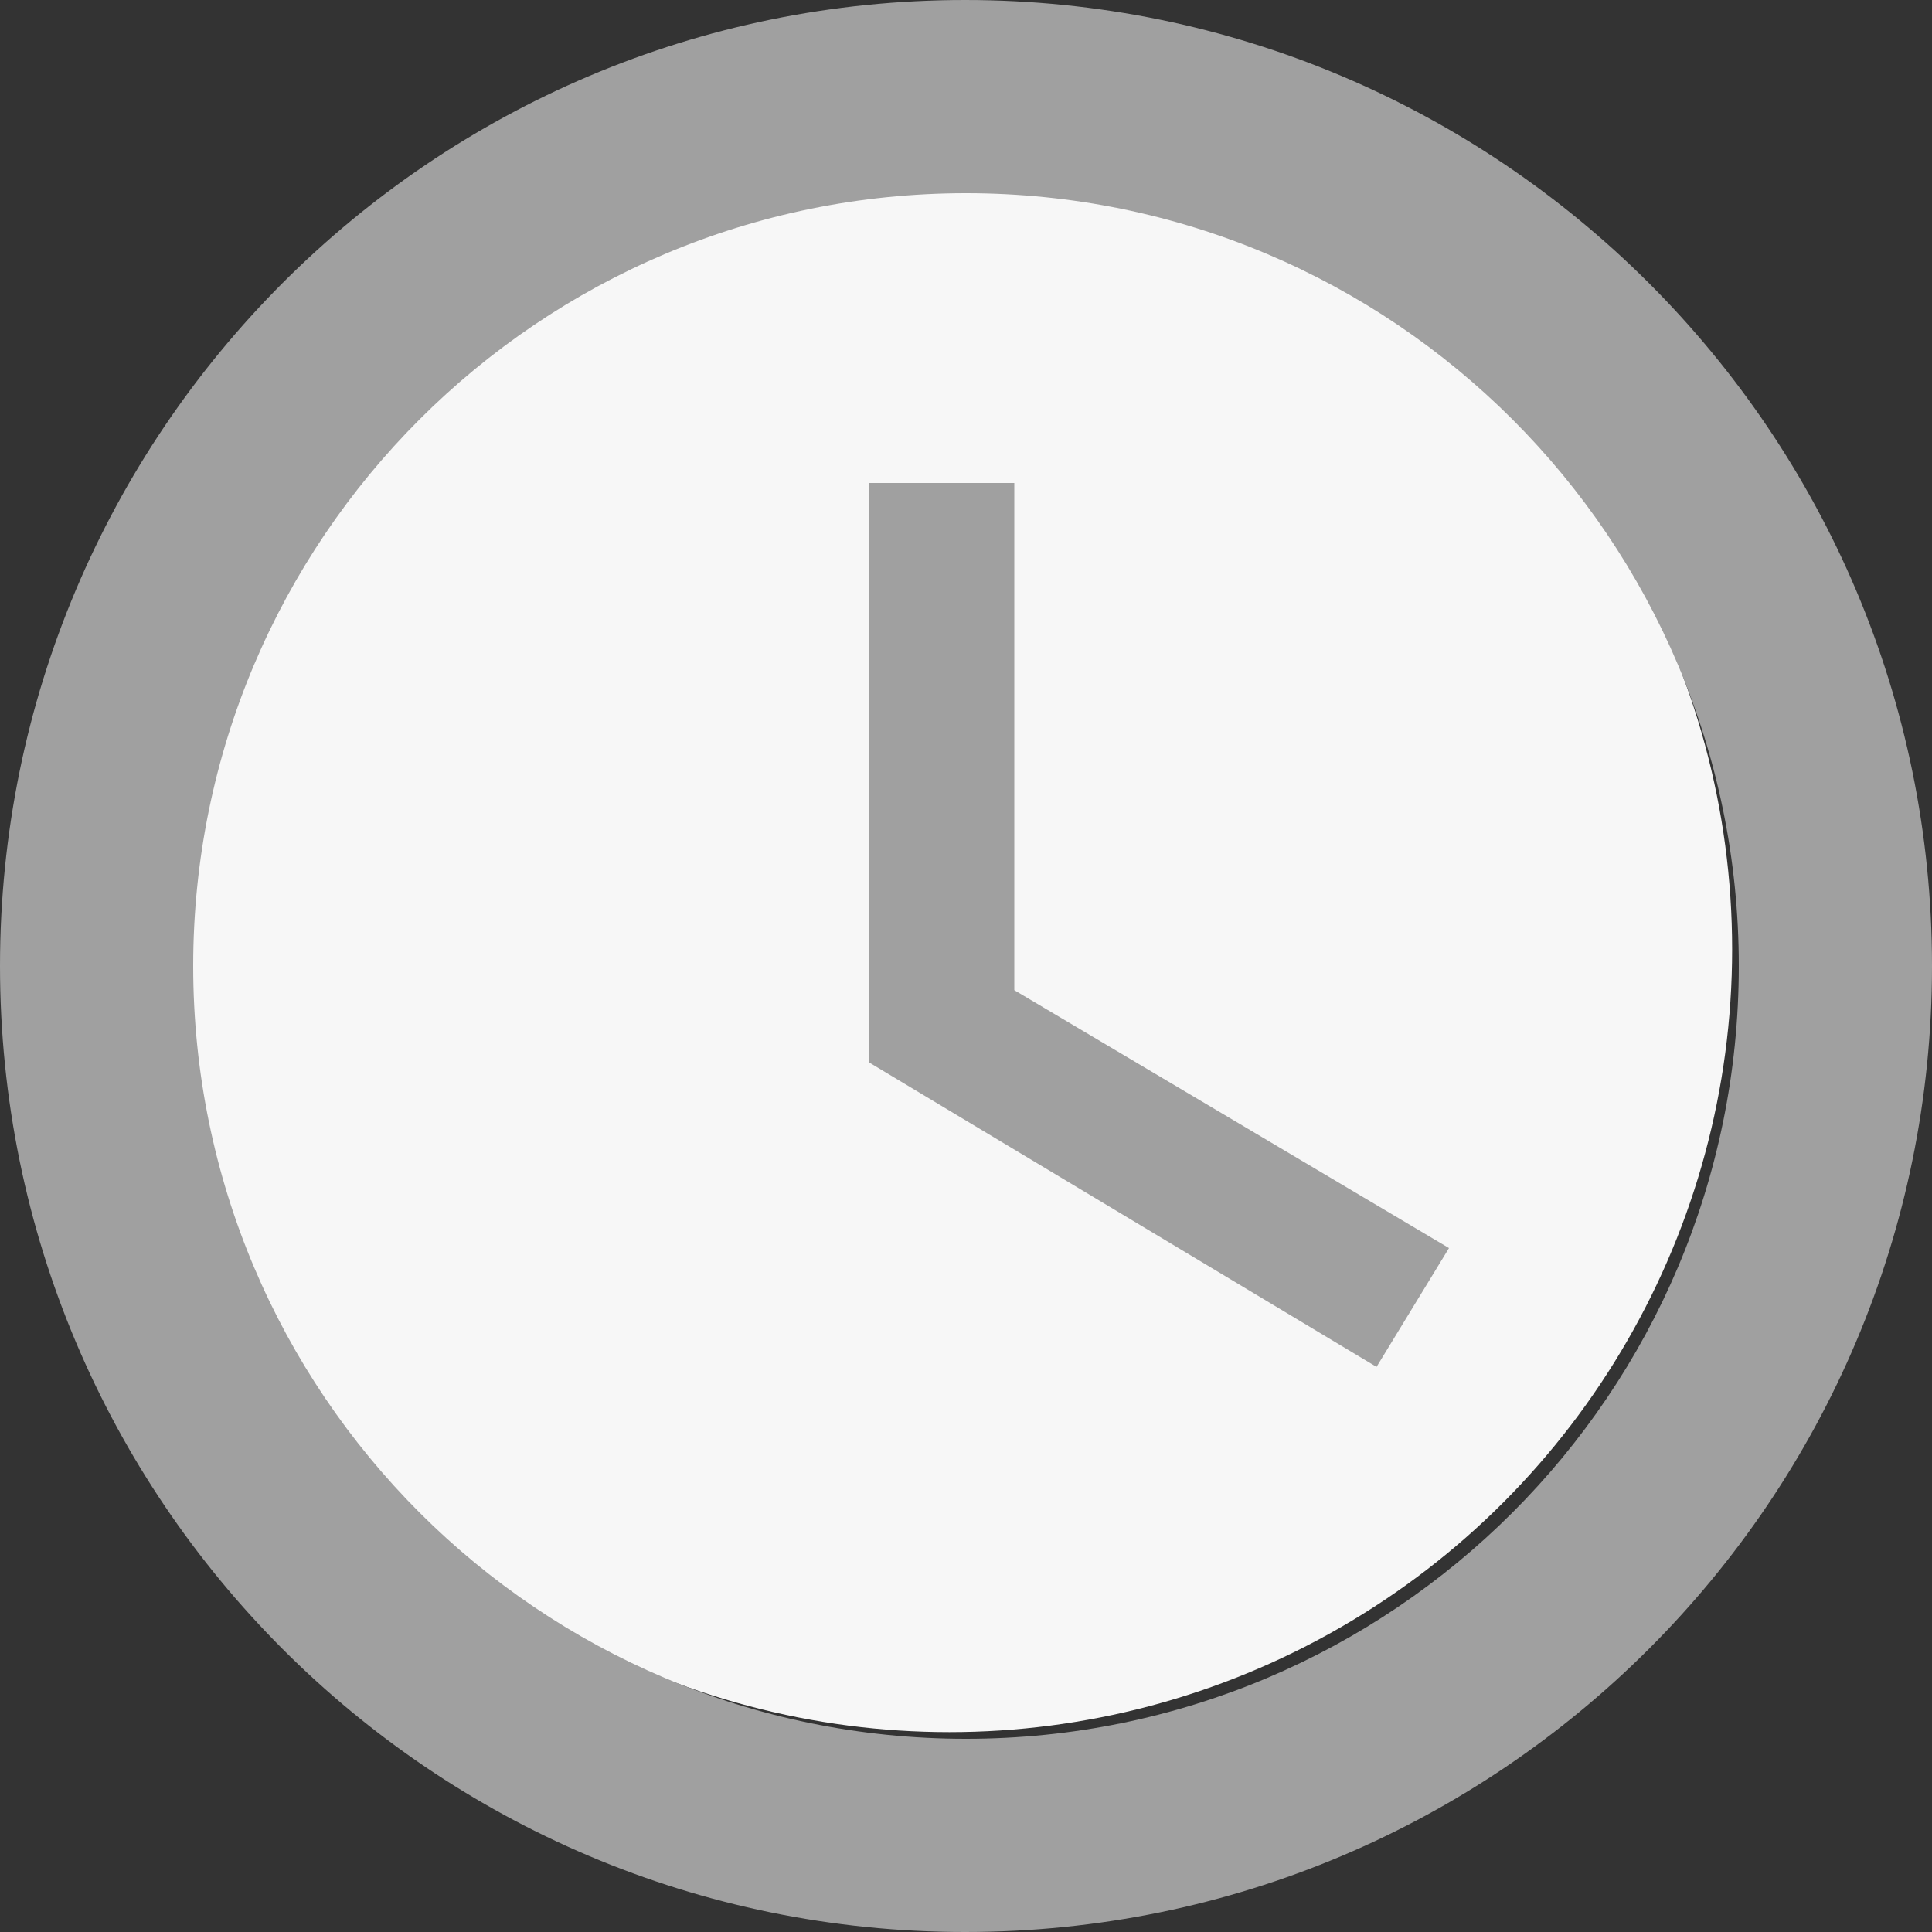
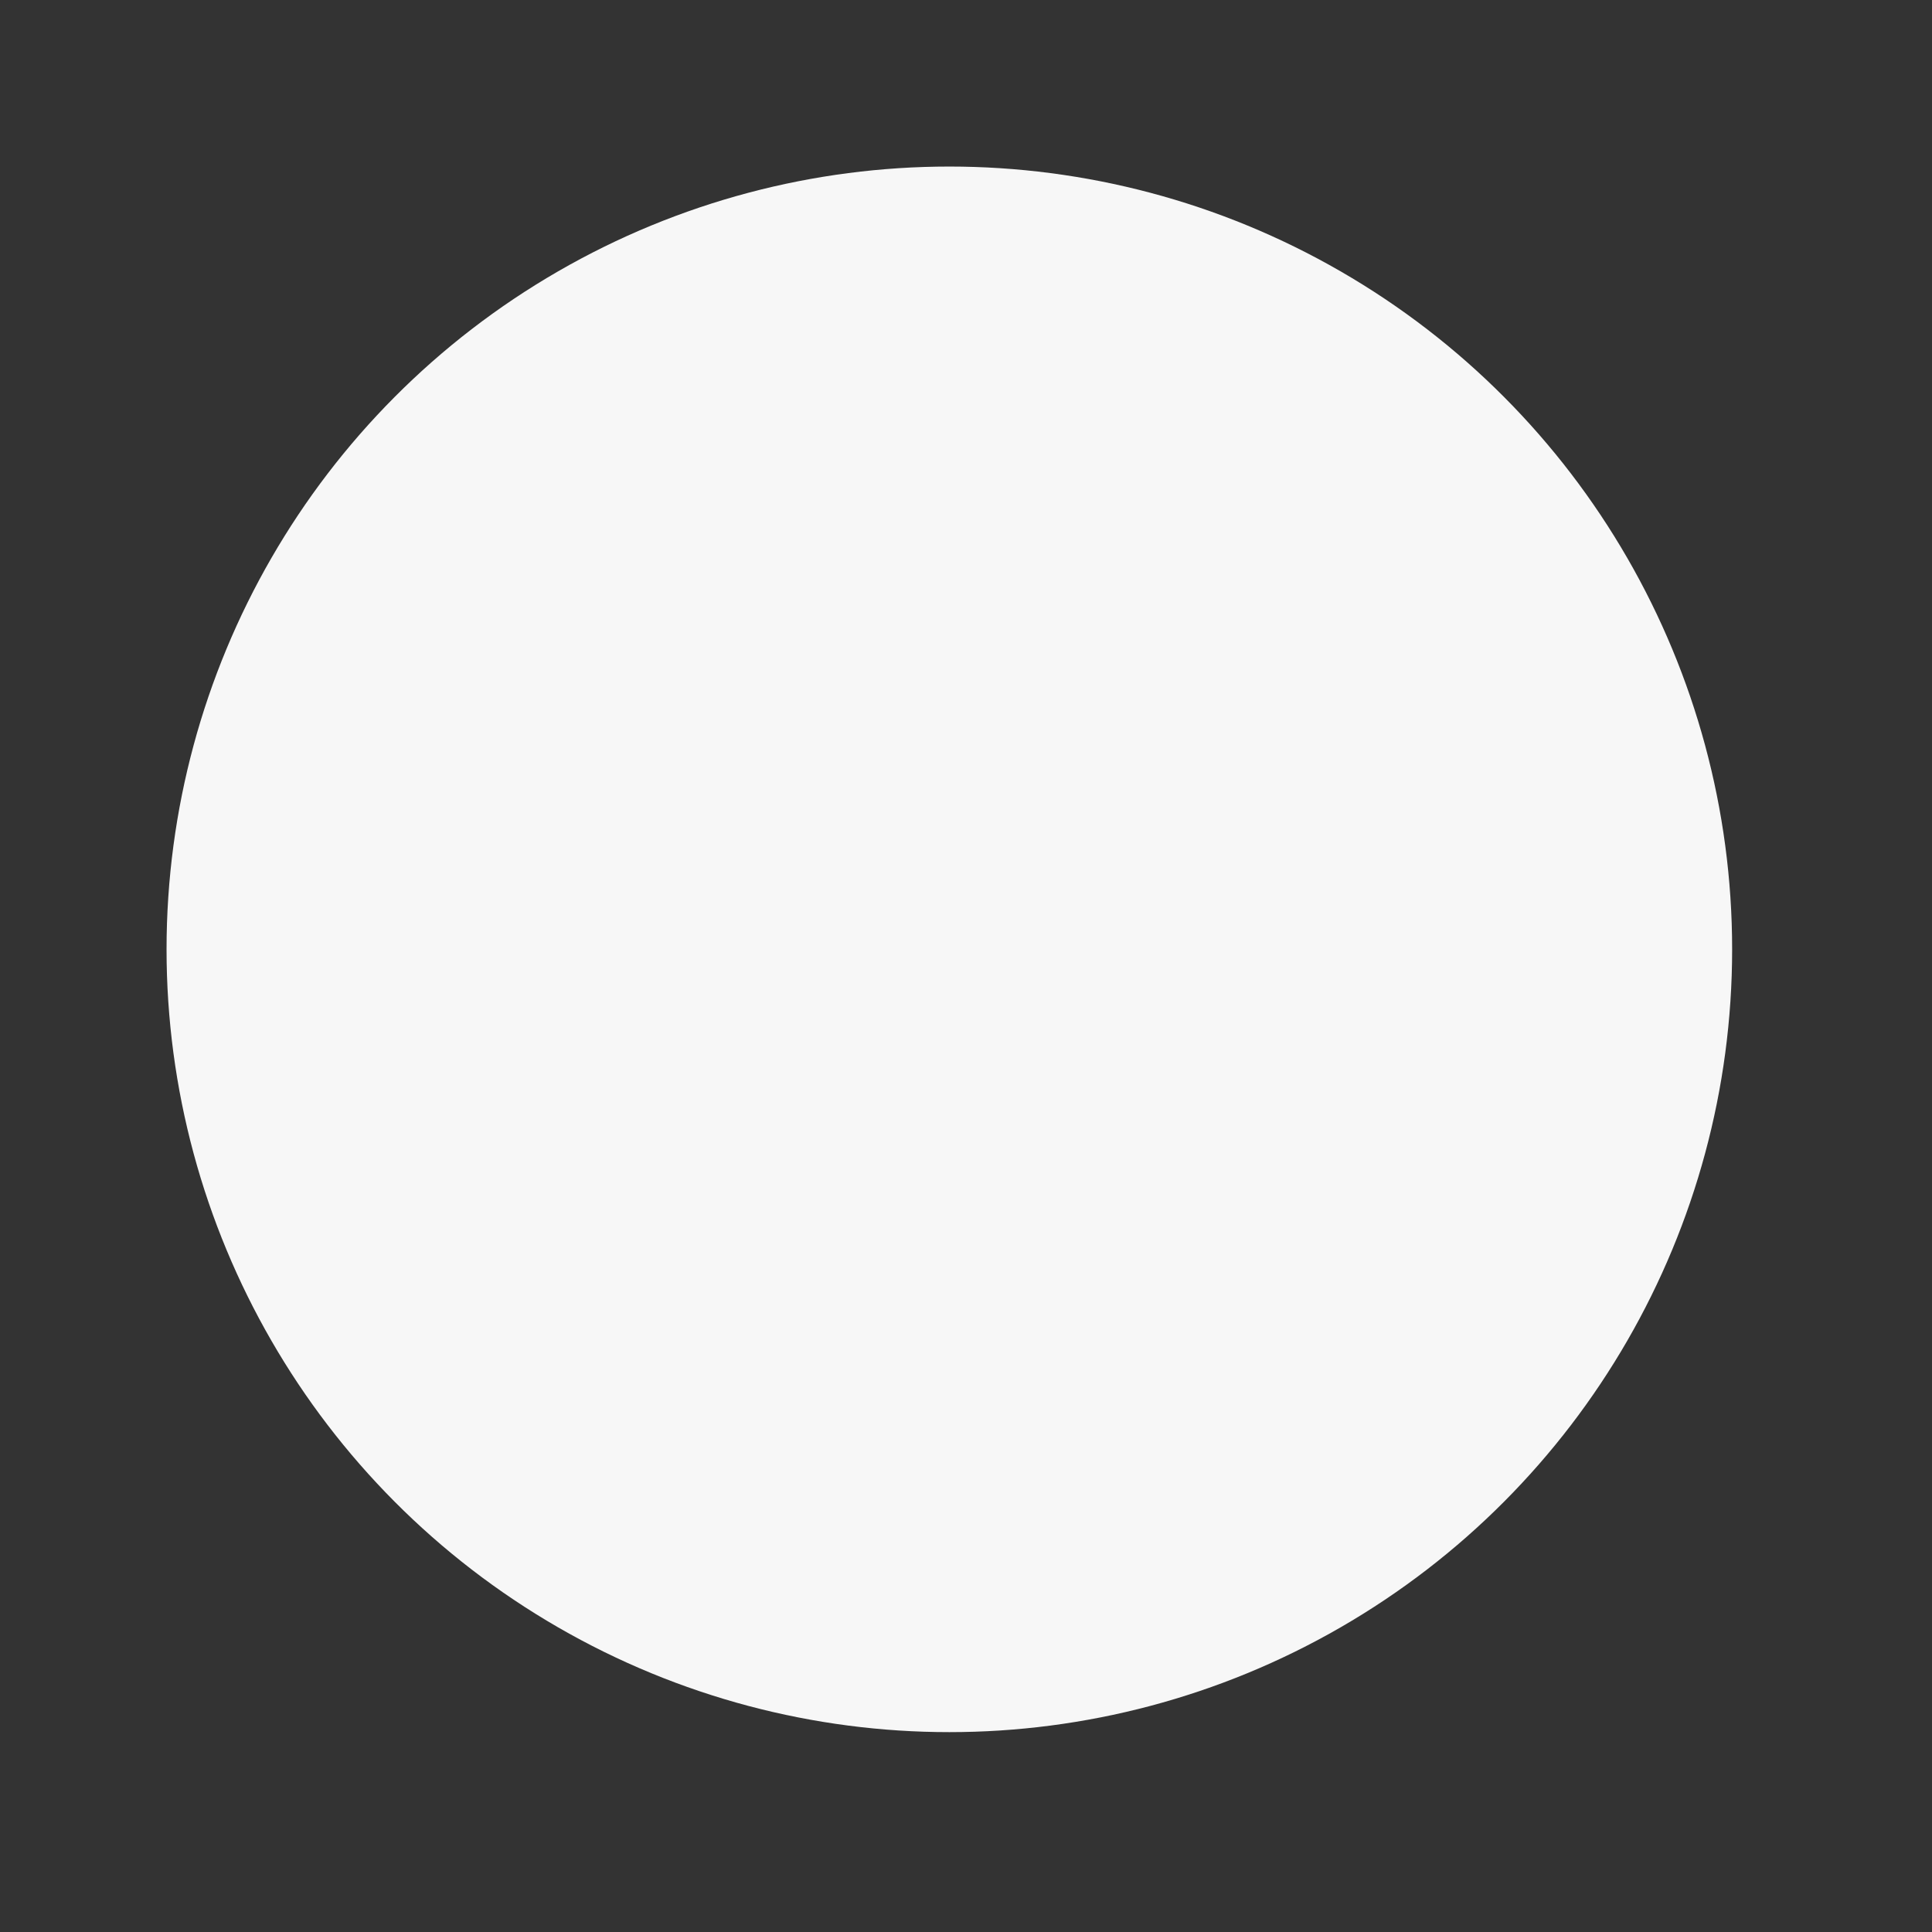
<svg xmlns="http://www.w3.org/2000/svg" width="58" height="58" viewBox="0 0 58 58" fill="none">
  <rect x="0" y="0" width="58" height="58" fill="#333333" stroke="none" />
  <circle cx="28.5" cy="28.5" r="23.5" fill="#F7F7F7" />
-   <path d="M28.971 0C12.963 0 0 12.992 0 29C0 45.008 12.963 58 28.971 58C45.008 58 58 45.008 58 29C58 12.992 45.008 0 28.971 0ZM29 52.2C16.182 52.2 5.8 41.818 5.8 29C5.8 16.182 16.182 5.8 29 5.8C41.818 5.8 52.2 16.182 52.2 29C52.2 41.818 41.818 52.2 29 52.2Z" fill="#A0A0A0" />
-   <path d="M30.45 14.5H26.1V31.9L41.325 41.035L43.5 37.468L30.45 29.725V14.5Z" fill="#A0A0A0" />
</svg>